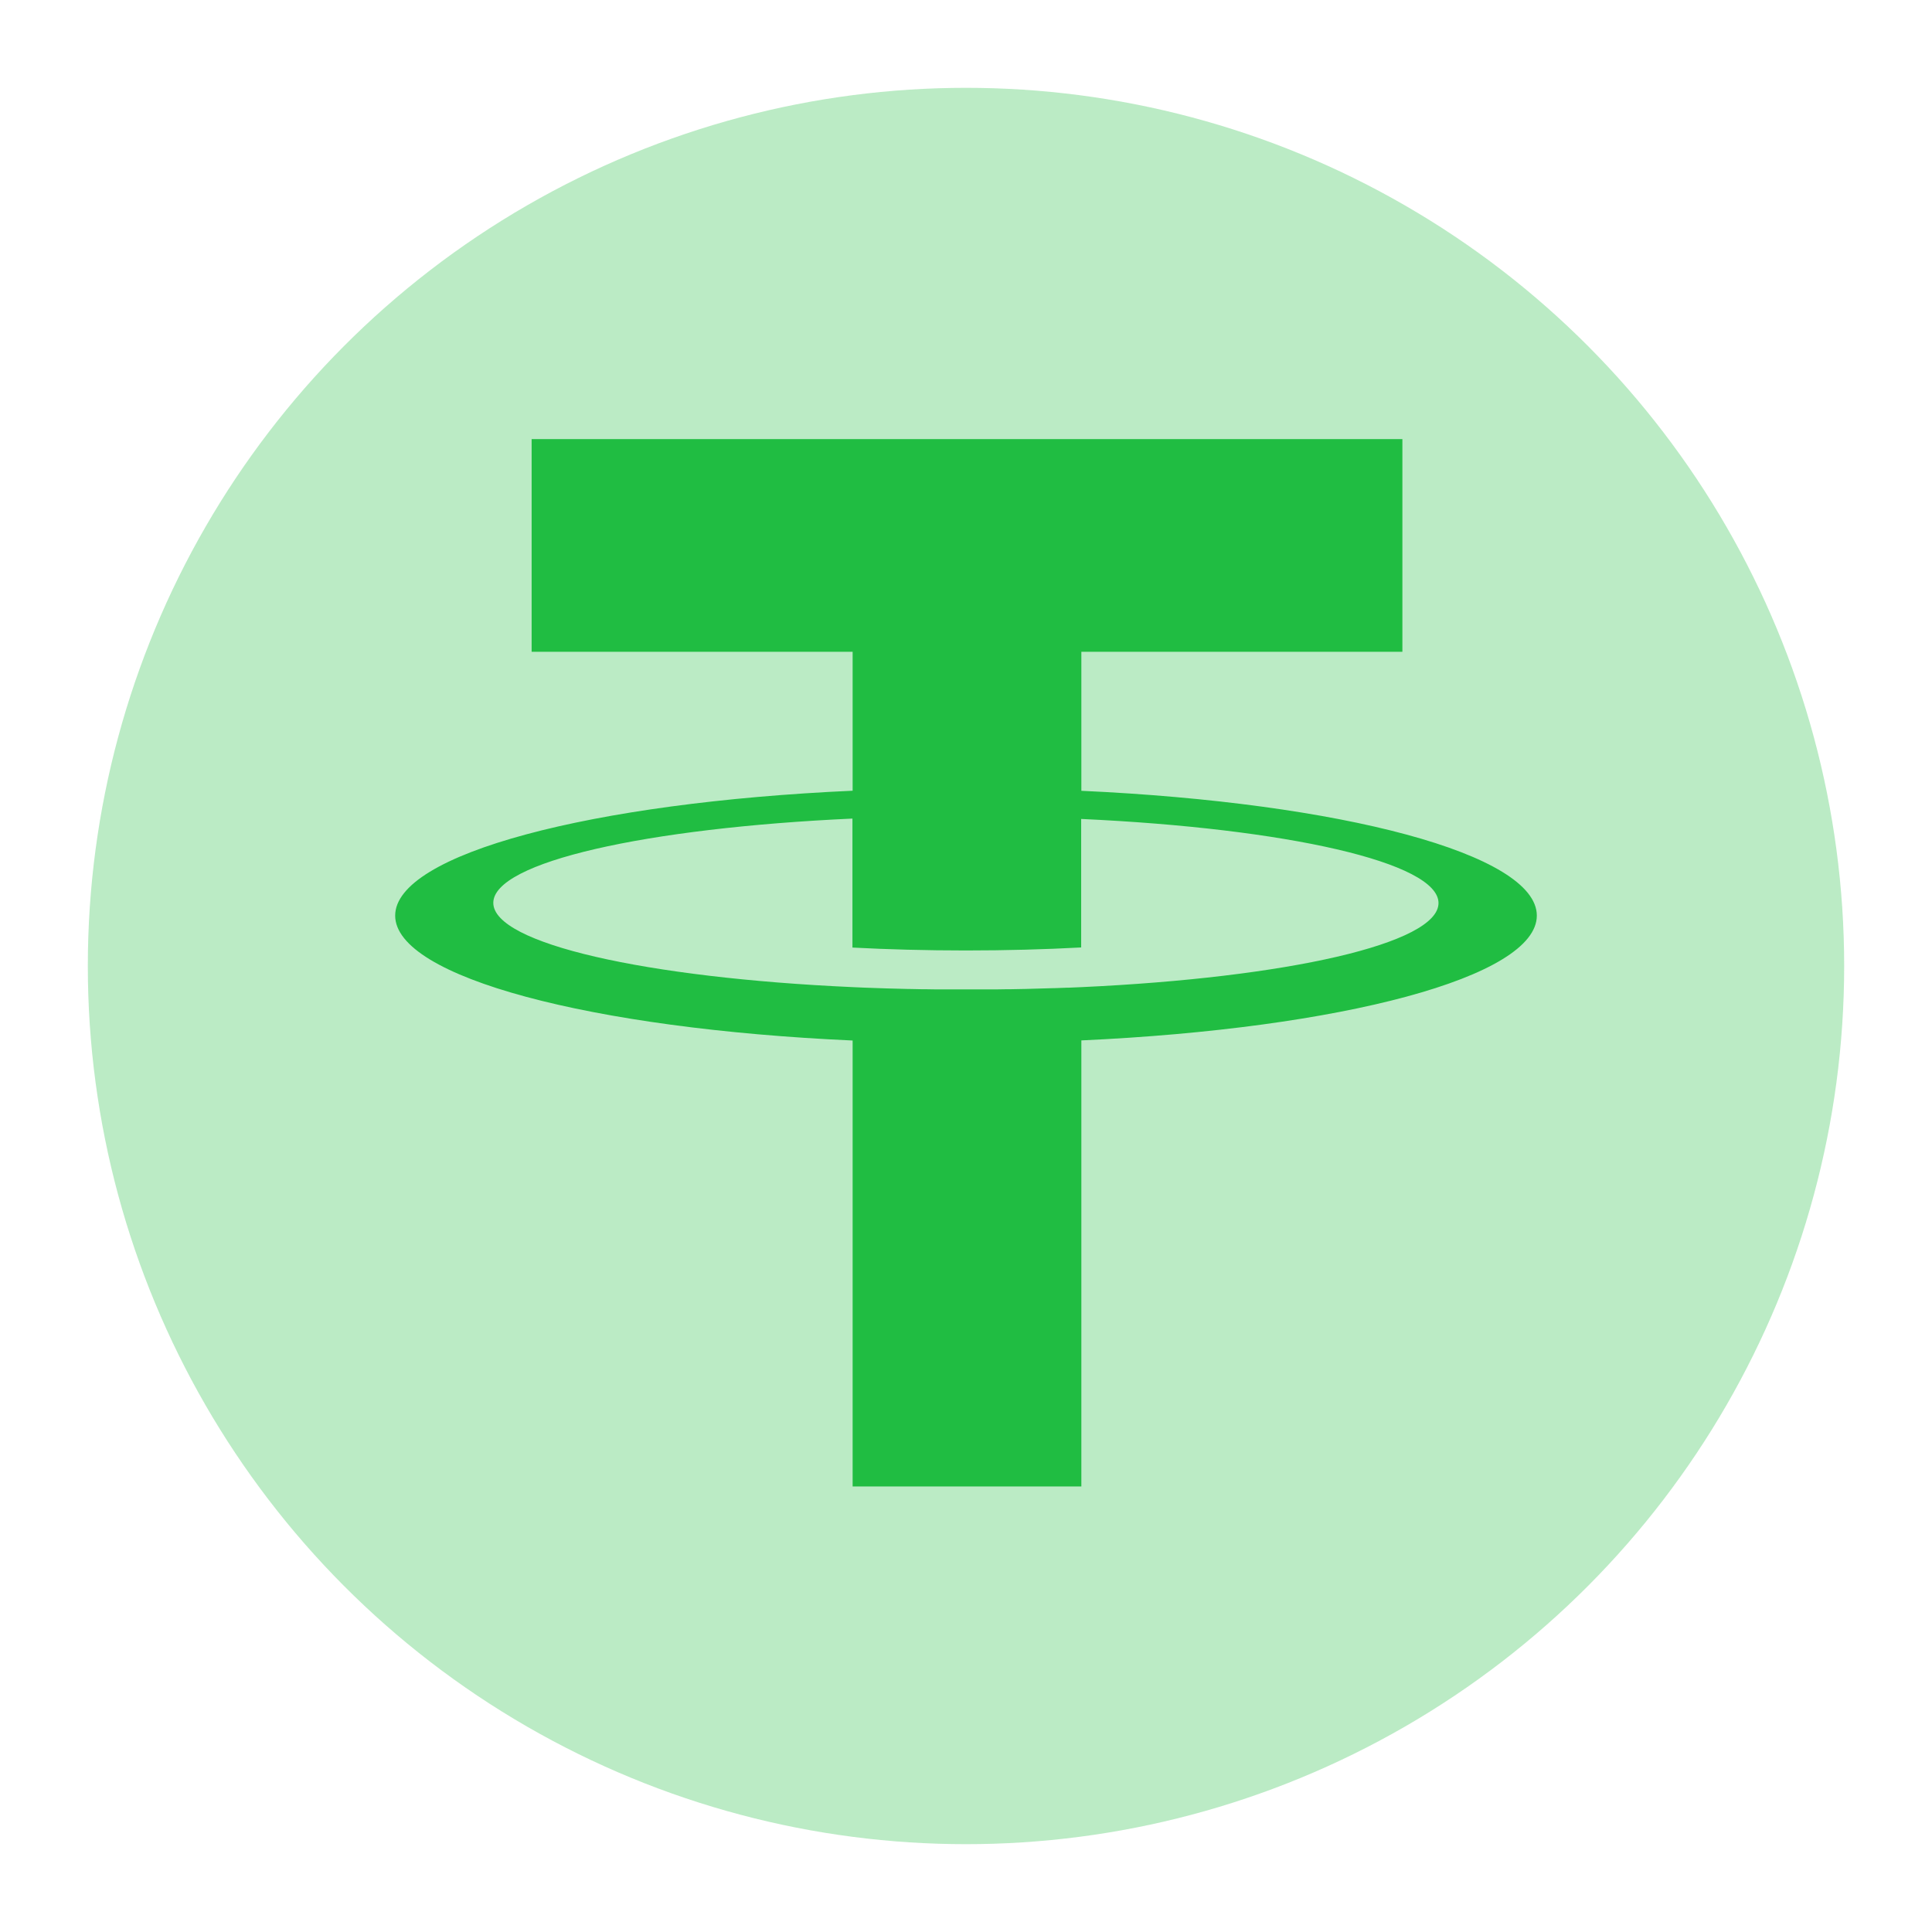
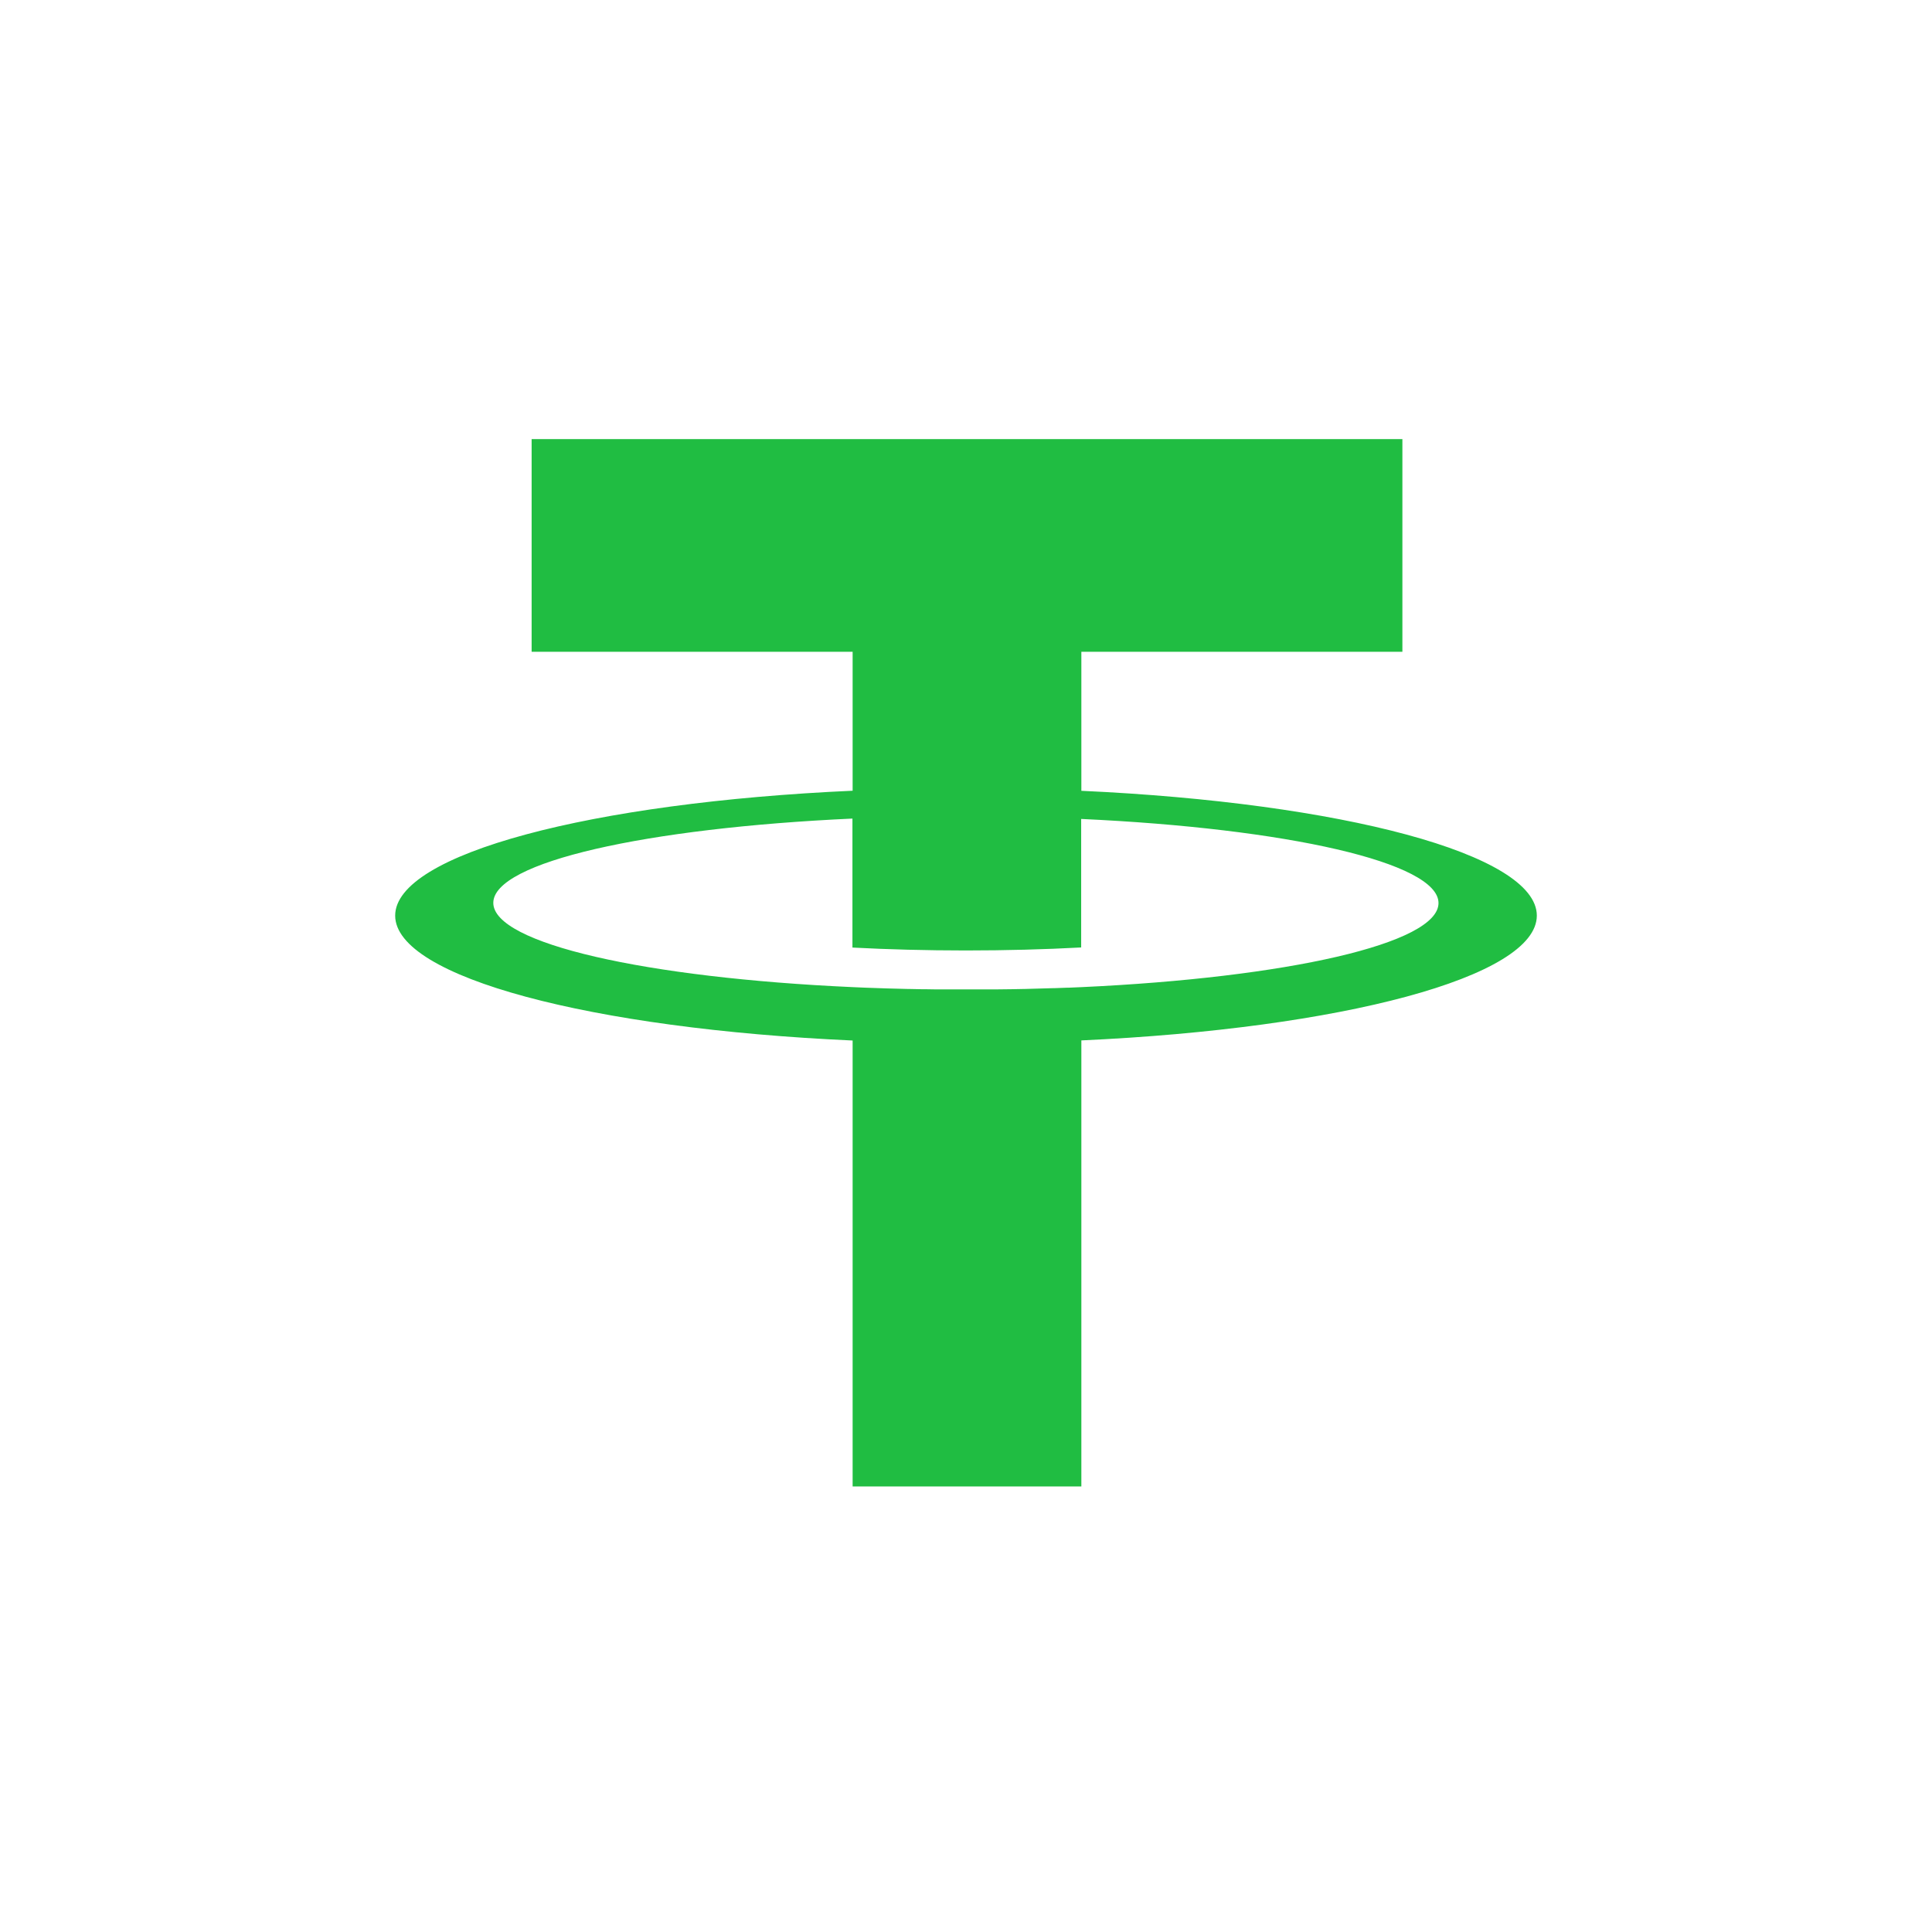
<svg xmlns="http://www.w3.org/2000/svg" width="72px" height="72px" viewBox="0 0 72 72" version="1.1">
  <title>形状</title>
  <g id="页面-1" stroke="none" stroke-width="1" fill="none" fill-rule="evenodd">
    <g id="搬砖获利" transform="translate(-56, -848)" fill="#20BD42" fill-rule="nonzero">
      <g id="编组-7备份" transform="translate(56, 848)">
-         <circle id="椭圆形" opacity="0.301" cx="36" cy="36" r="32.727" />
-         <path d="M52.263,24.289 L52.263,16.364 L19.812,16.364 L19.812,24.289 L31.775,24.289 L31.775,29.468 C22.05,29.905 14.727,31.822 14.727,34.122 C14.727,36.422 22.05,38.339 31.775,38.777 L31.775,55.395 L40.299,55.395 L40.299,38.773 C49.987,38.329 57.273,36.415 57.273,34.122 C57.273,31.829 49.987,29.914 40.299,29.471 L40.299,24.289 L52.263,24.289 L52.263,24.289 Z M53.609,33.654 C53.609,35.167 47.946,36.435 40.299,36.788 L39.805,36.809 L39.75,36.809 L39.287,36.826 L39.237,36.826 C38.892,36.838 38.543,36.848 38.19,36.856 L38.168,36.856 L37.694,36.865 L37.56,36.865 L37.186,36.871 L34.819,36.871 L34.448,36.865 L34.32,36.865 L33.878,36.856 L33.829,36.856 C33.305,36.845 32.789,36.828 32.281,36.809 L32.274,36.809 L31.768,36.787 C24.083,36.44 18.384,35.167 18.384,33.647 C18.384,32.126 24.084,30.857 31.768,30.506 L31.768,35.313 C33.102,35.383 34.521,35.421 35.993,35.421 C37.488,35.421 38.935,35.382 40.292,35.309 L40.292,30.52 C47.946,30.872 53.609,32.141 53.609,33.654 L53.609,33.654 Z" id="形状" />
+         <path d="M52.263,24.289 L52.263,16.364 L19.812,16.364 L19.812,24.289 L31.775,24.289 L31.775,29.468 C22.05,29.905 14.727,31.822 14.727,34.122 C14.727,36.422 22.05,38.339 31.775,38.777 L31.775,55.395 L40.299,55.395 L40.299,38.773 C49.987,38.329 57.273,36.415 57.273,34.122 C57.273,31.829 49.987,29.914 40.299,29.471 L40.299,24.289 L52.263,24.289 L52.263,24.289 Z M53.609,33.654 C53.609,35.167 47.946,36.435 40.299,36.788 L39.805,36.809 L39.75,36.809 L39.287,36.826 L39.237,36.826 C38.892,36.838 38.543,36.848 38.19,36.856 L38.168,36.856 L37.694,36.865 L37.186,36.871 L34.819,36.871 L34.448,36.865 L34.32,36.865 L33.878,36.856 L33.829,36.856 C33.305,36.845 32.789,36.828 32.281,36.809 L32.274,36.809 L31.768,36.787 C24.083,36.44 18.384,35.167 18.384,33.647 C18.384,32.126 24.084,30.857 31.768,30.506 L31.768,35.313 C33.102,35.383 34.521,35.421 35.993,35.421 C37.488,35.421 38.935,35.382 40.292,35.309 L40.292,30.52 C47.946,30.872 53.609,32.141 53.609,33.654 L53.609,33.654 Z" id="形状" />
      </g>
    </g>
  </g>
</svg>